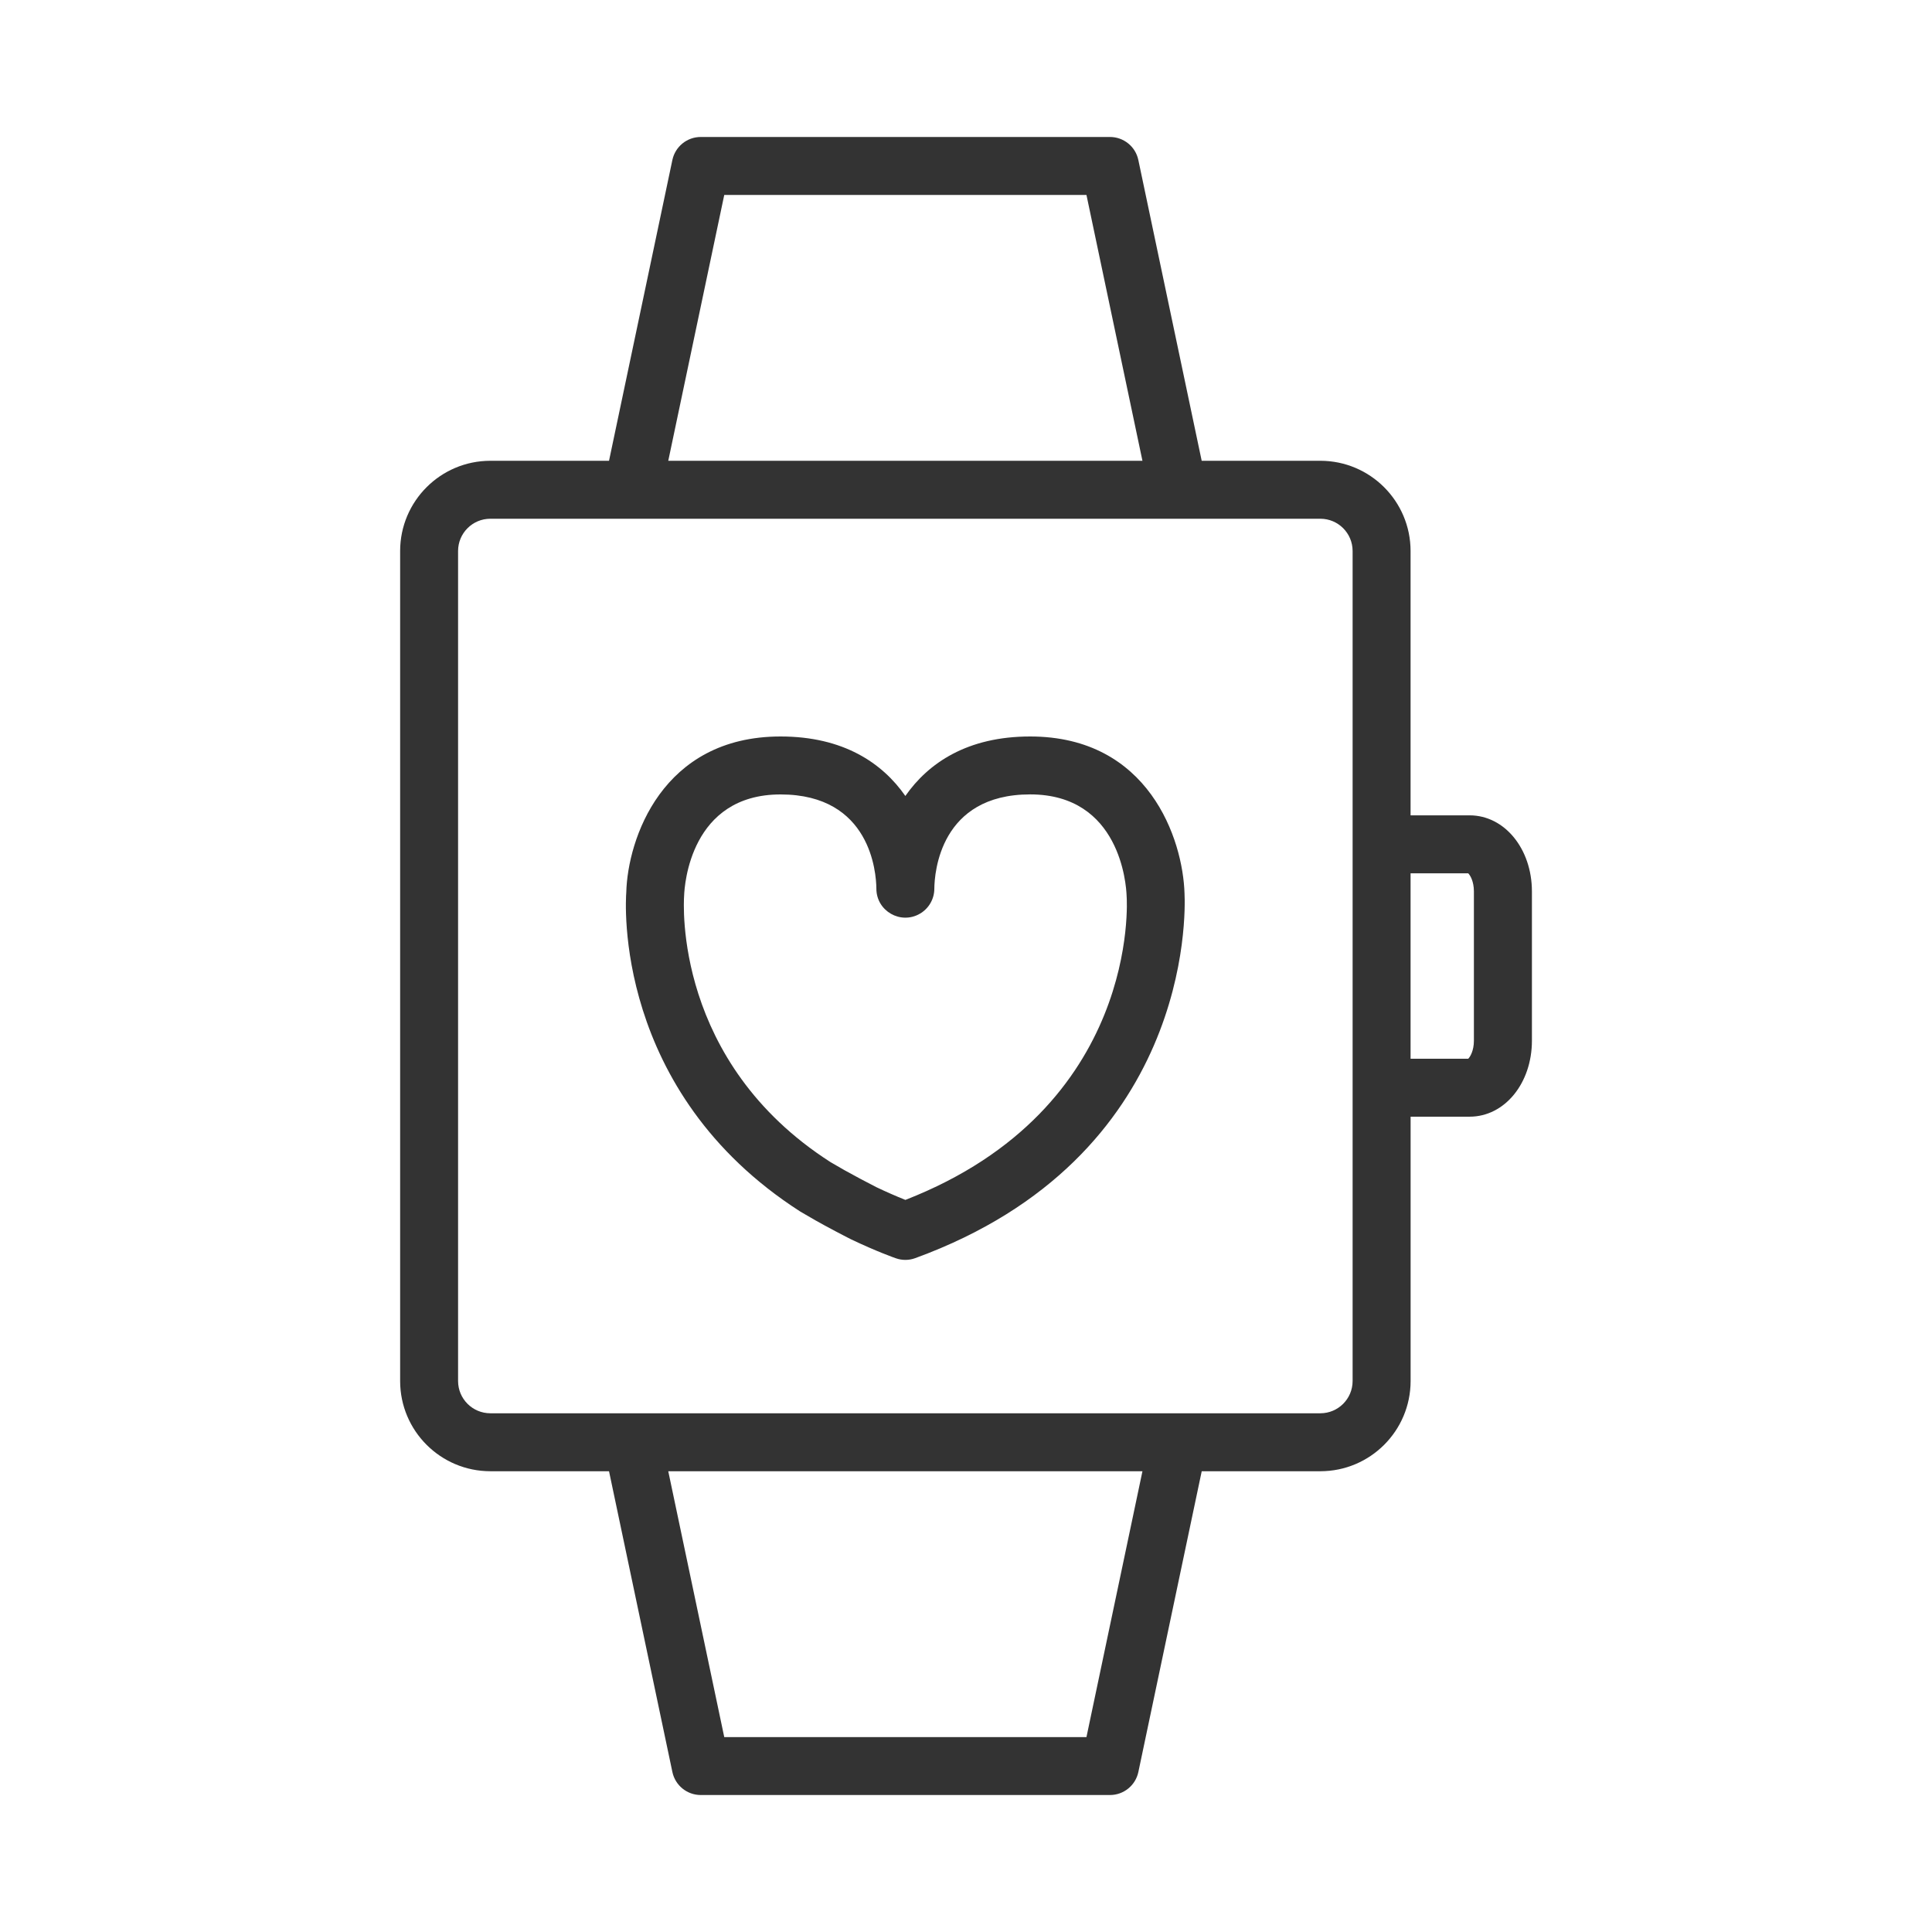
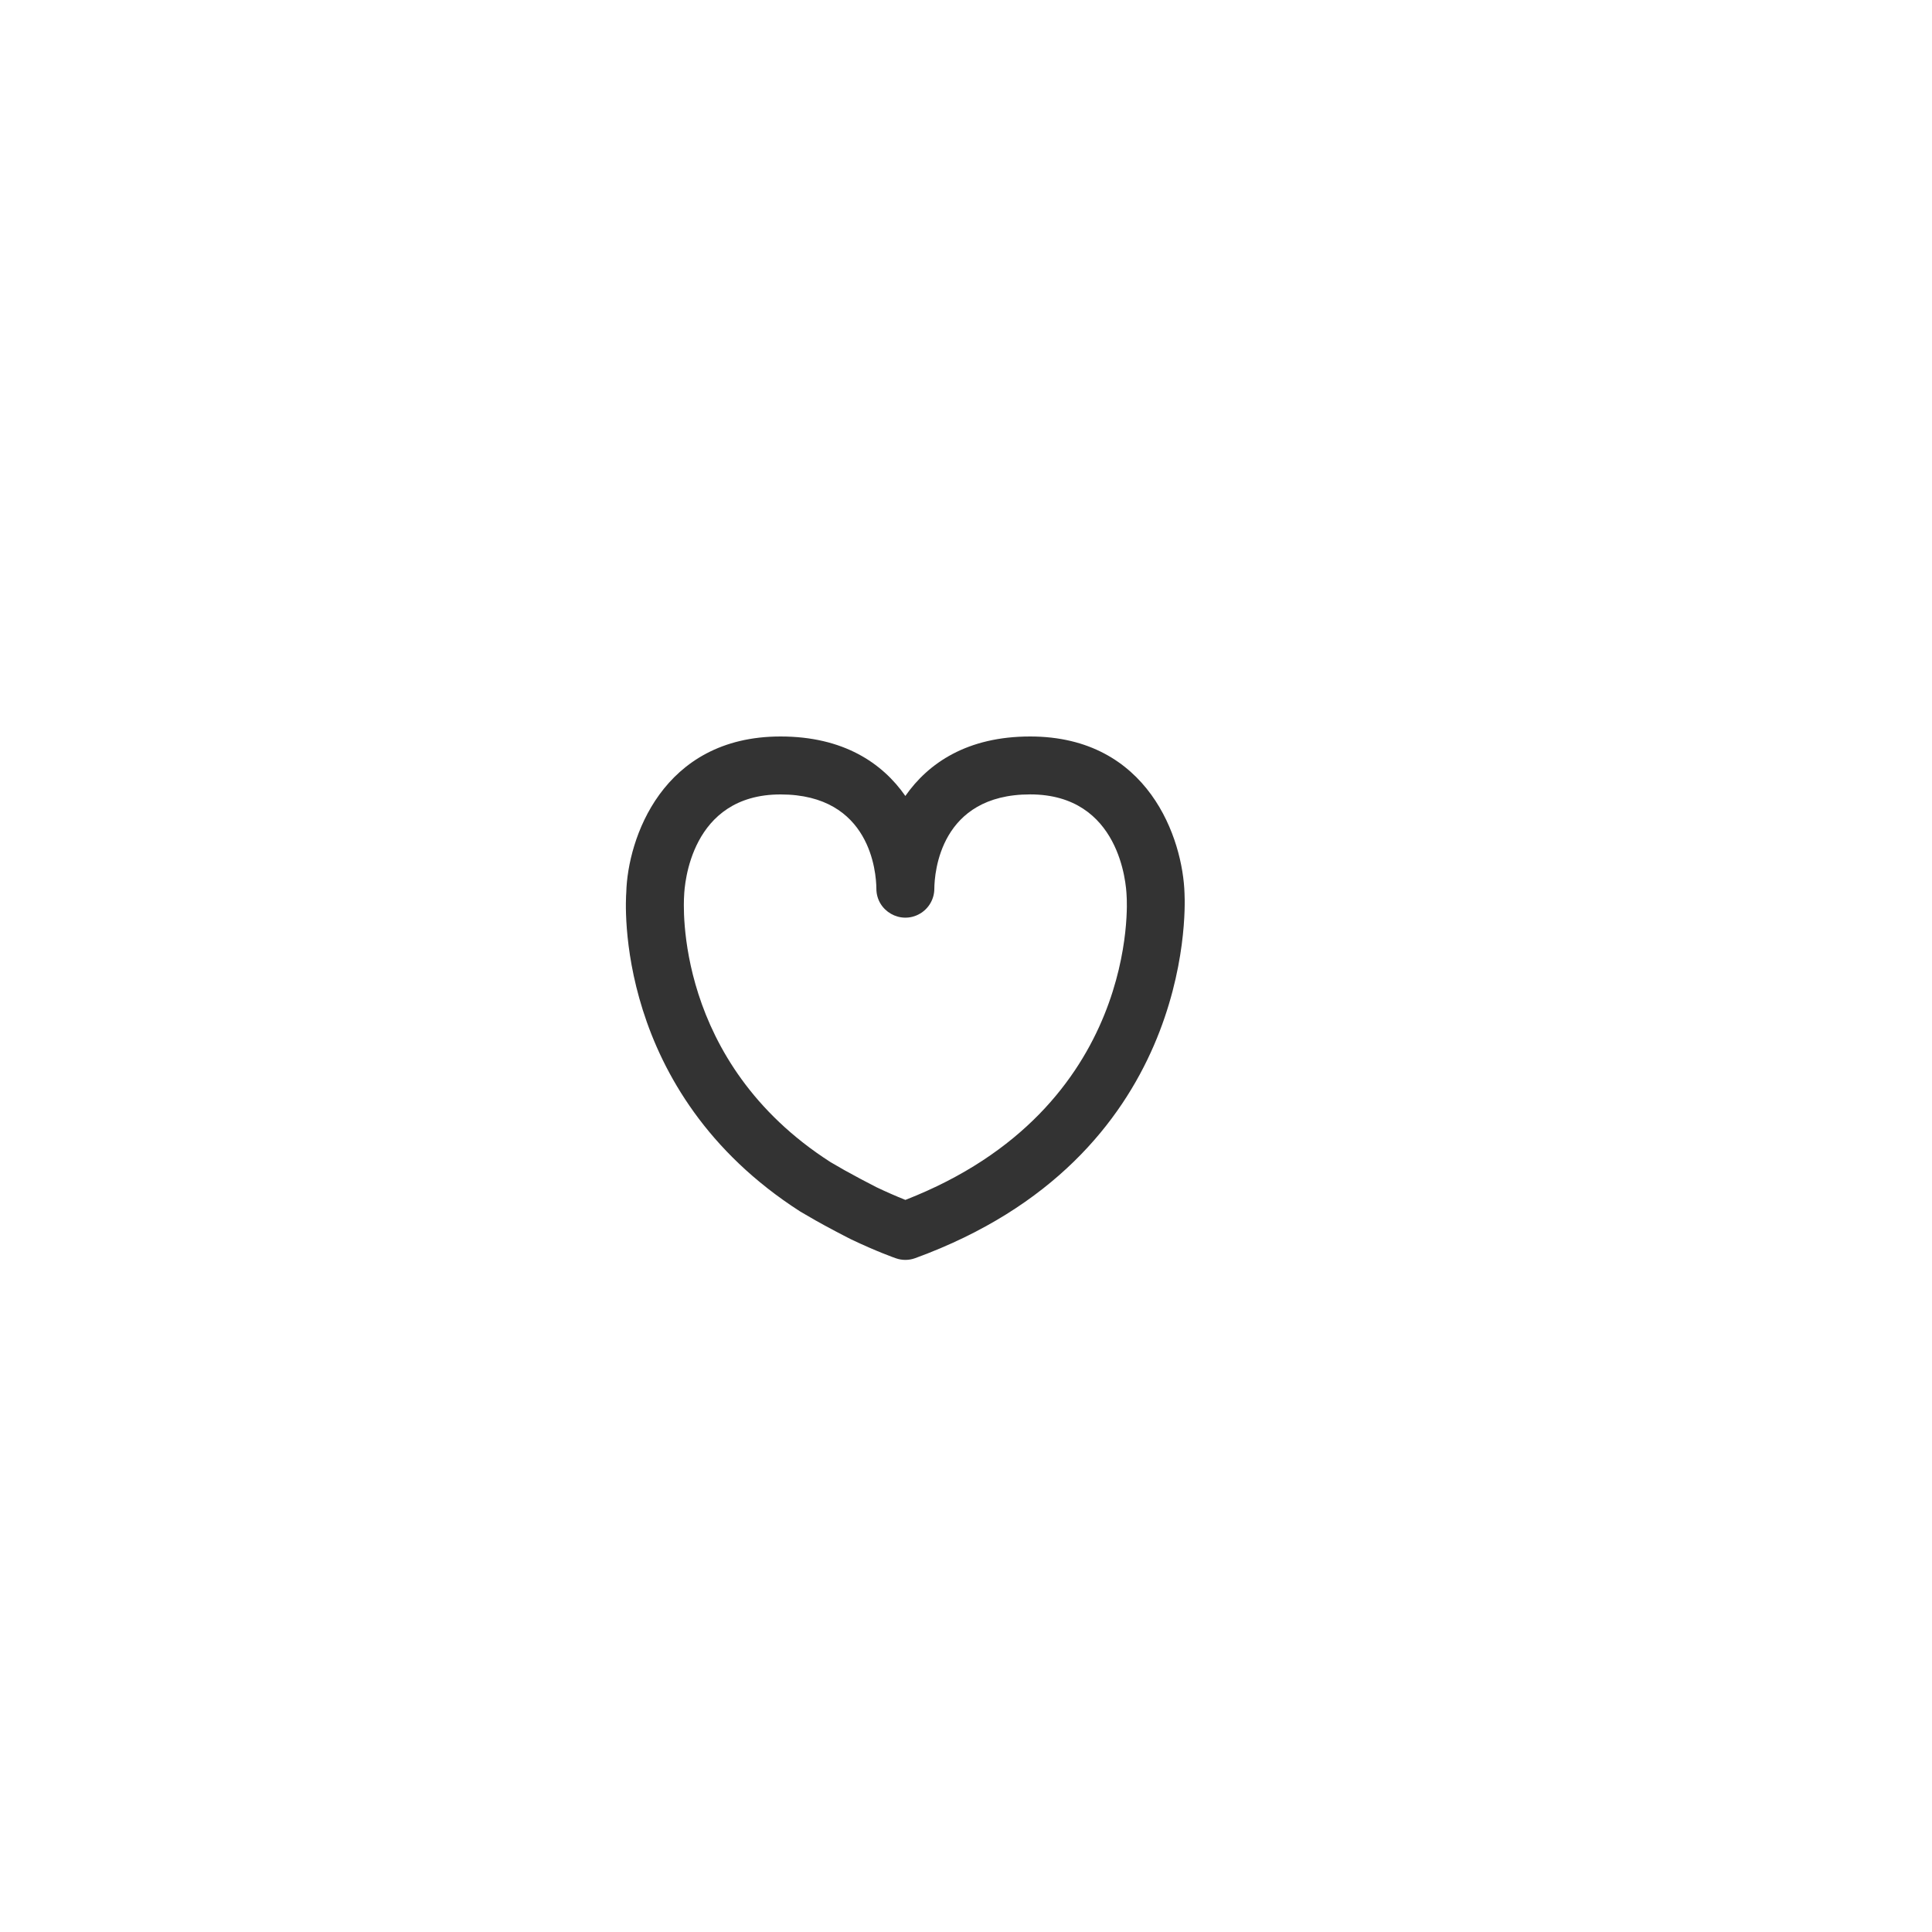
<svg xmlns="http://www.w3.org/2000/svg" viewBox="1950 2450 100 100" width="100" height="100" data-guides="{&quot;vertical&quot;:[],&quot;horizontal&quot;:[]}">
  <path fill="#333333" stroke="none" fill-opacity="1" stroke-width="1" stroke-opacity="1" color="rgb(51, 51, 51)" fill-rule="evenodd" font-size-adjust="none" id="tSvg13c86dcfa7b" title="Path 1" d="M 2003.32 2488.12 C 2000.066 2488.12 1998.049 2489.495 1996.861 2491.199C 1995.672 2489.495 1993.655 2488.12 1990.401 2488.12C 1984.256 2488.12 1982.488 2493.448 1982.416 2496.189C 1982.383 2496.607 1981.722 2506.492 1991.427 2512.713C 1991.688 2512.864 1991.95 2513.016 1992.211 2513.167C 1992.675 2513.434 1993.863 2514.059 1994.073 2514.158C 1995.402 2514.791 1996.331 2515.115 1996.37 2515.128C 1996.696 2515.243 1997.051 2515.24 1997.375 2515.12C 2011.67 2509.905 2011.361 2497.282 2011.311 2496.253C 2011.229 2493.432 2009.456 2488.12 2003.32 2488.12ZM 1996.863 2512.107 C 1996.356 2511.904 1995.856 2511.684 1995.363 2511.449C 1994.808 2511.166 1994.258 2510.873 1993.713 2510.57C 1993.471 2510.43 1993.229 2510.291 1992.987 2510.151C 1984.892 2504.961 1985.382 2496.765 1985.41 2496.354C 1985.43 2495.818 1985.734 2491.12 1990.401 2491.12C 1995.071 2491.12 1995.352 2495.181 1995.361 2495.987C 1995.361 2495.991 1995.361 2495.996 1995.361 2496C 1995.364 2497.155 1996.616 2497.873 1997.614 2497.293C 1998.078 2497.024 1998.362 2496.528 1998.361 2495.992C 1998.37 2495.175 1998.654 2491.118 2003.32 2491.118C 2007.984 2491.118 2008.292 2495.807 2008.312 2496.35C 2008.312 2496.374 2008.314 2496.399 2008.316 2496.423C 2008.325 2496.536 2009.039 2507.359 1996.863 2512.107Z" />
-   <path fill="#333333" stroke="none" fill-opacity="1" stroke-width="1" stroke-opacity="1" color="rgb(51, 51, 51)" fill-rule="evenodd" font-size-adjust="none" id="tSvg15a27af5e1a" title="Path 2" d="M 2026.069 2492.202 C 2025.05 2492.202 2024.03 2492.202 2023.011 2492.202C 2023.011 2487.64 2023.011 2483.079 2023.011 2478.517C 2023.008 2475.941 2020.92 2473.853 2018.344 2473.85C 2016.296 2473.85 2014.247 2473.85 2012.199 2473.85C 2011.106 2468.66 2010.013 2463.471 2008.92 2458.281C 2008.774 2457.587 2008.161 2457.09 2007.452 2457.09C 2000.391 2457.09 1993.331 2457.09 1986.27 2457.09C 1985.561 2457.09 1984.949 2457.587 1984.802 2458.281C 1983.709 2463.471 1982.616 2468.66 1981.523 2473.85C 1979.475 2473.85 1977.426 2473.85 1975.378 2473.85C 1972.802 2473.853 1970.714 2475.941 1970.711 2478.517C 1970.711 2492.839 1970.711 2507.162 1970.711 2521.484C 1970.714 2524.06 1972.802 2526.148 1975.378 2526.151C 1977.426 2526.151 1979.475 2526.151 1981.523 2526.151C 1982.616 2531.341 1983.71 2536.53 1984.803 2541.72C 1984.95 2542.414 1985.562 2542.91 1986.271 2542.91C 1993.332 2542.91 2000.392 2542.91 2007.453 2542.91C 2008.162 2542.91 2008.774 2542.413 2008.921 2541.72C 2010.014 2536.53 2011.108 2531.341 2012.201 2526.151C 2014.249 2526.151 2016.298 2526.151 2018.346 2526.151C 2020.922 2526.148 2023.01 2524.06 2023.013 2521.484C 2023.013 2516.922 2023.013 2512.361 2023.013 2507.799C 2024.032 2507.799 2025.052 2507.799 2026.071 2507.799C 2027.877 2507.799 2029.292 2506.071 2029.292 2503.865C 2029.292 2501.288 2029.292 2498.712 2029.292 2496.135C 2029.289 2493.93 2027.874 2492.202 2026.069 2492.202ZM 1987.487 2460.091 C 1993.736 2460.091 1999.986 2460.091 2006.235 2460.091C 2007.201 2464.678 2008.167 2469.264 2009.133 2473.851C 2000.952 2473.851 1992.77 2473.851 1984.589 2473.851C 1985.555 2469.264 1986.521 2464.678 1987.487 2460.091ZM 2006.235 2539.911 C 1999.986 2539.911 1993.736 2539.911 1987.487 2539.911C 1986.521 2535.324 1985.555 2530.738 1984.589 2526.151C 1992.77 2526.151 2000.952 2526.151 2009.133 2526.151C 2008.167 2530.738 2007.201 2535.324 2006.235 2539.911ZM 2020.011 2521.484 C 2020.009 2522.404 2019.264 2523.149 2018.344 2523.151C 2004.022 2523.151 1989.699 2523.151 1975.377 2523.151C 1974.457 2523.149 1973.712 2522.404 1973.71 2521.484C 1973.71 2507.162 1973.71 2492.839 1973.71 2478.517C 1973.712 2477.597 1974.457 2476.852 1975.377 2476.85C 1989.699 2476.85 2004.022 2476.85 2018.344 2476.85C 2019.264 2476.852 2020.009 2477.597 2020.011 2478.517C 2020.011 2492.839 2020.011 2507.162 2020.011 2521.484ZM 2026.289 2503.866 C 2026.289 2504.386 2026.093 2504.707 2025.995 2504.8C 2025 2504.8 2024.006 2504.8 2023.011 2504.8C 2023.011 2501.601 2023.011 2498.402 2023.011 2495.203C 2024.006 2495.203 2025 2495.203 2025.995 2495.203C 2026.093 2495.296 2026.289 2495.617 2026.289 2496.137C 2026.289 2498.713 2026.289 2501.29 2026.289 2503.866Z" />
  <defs />
</svg>